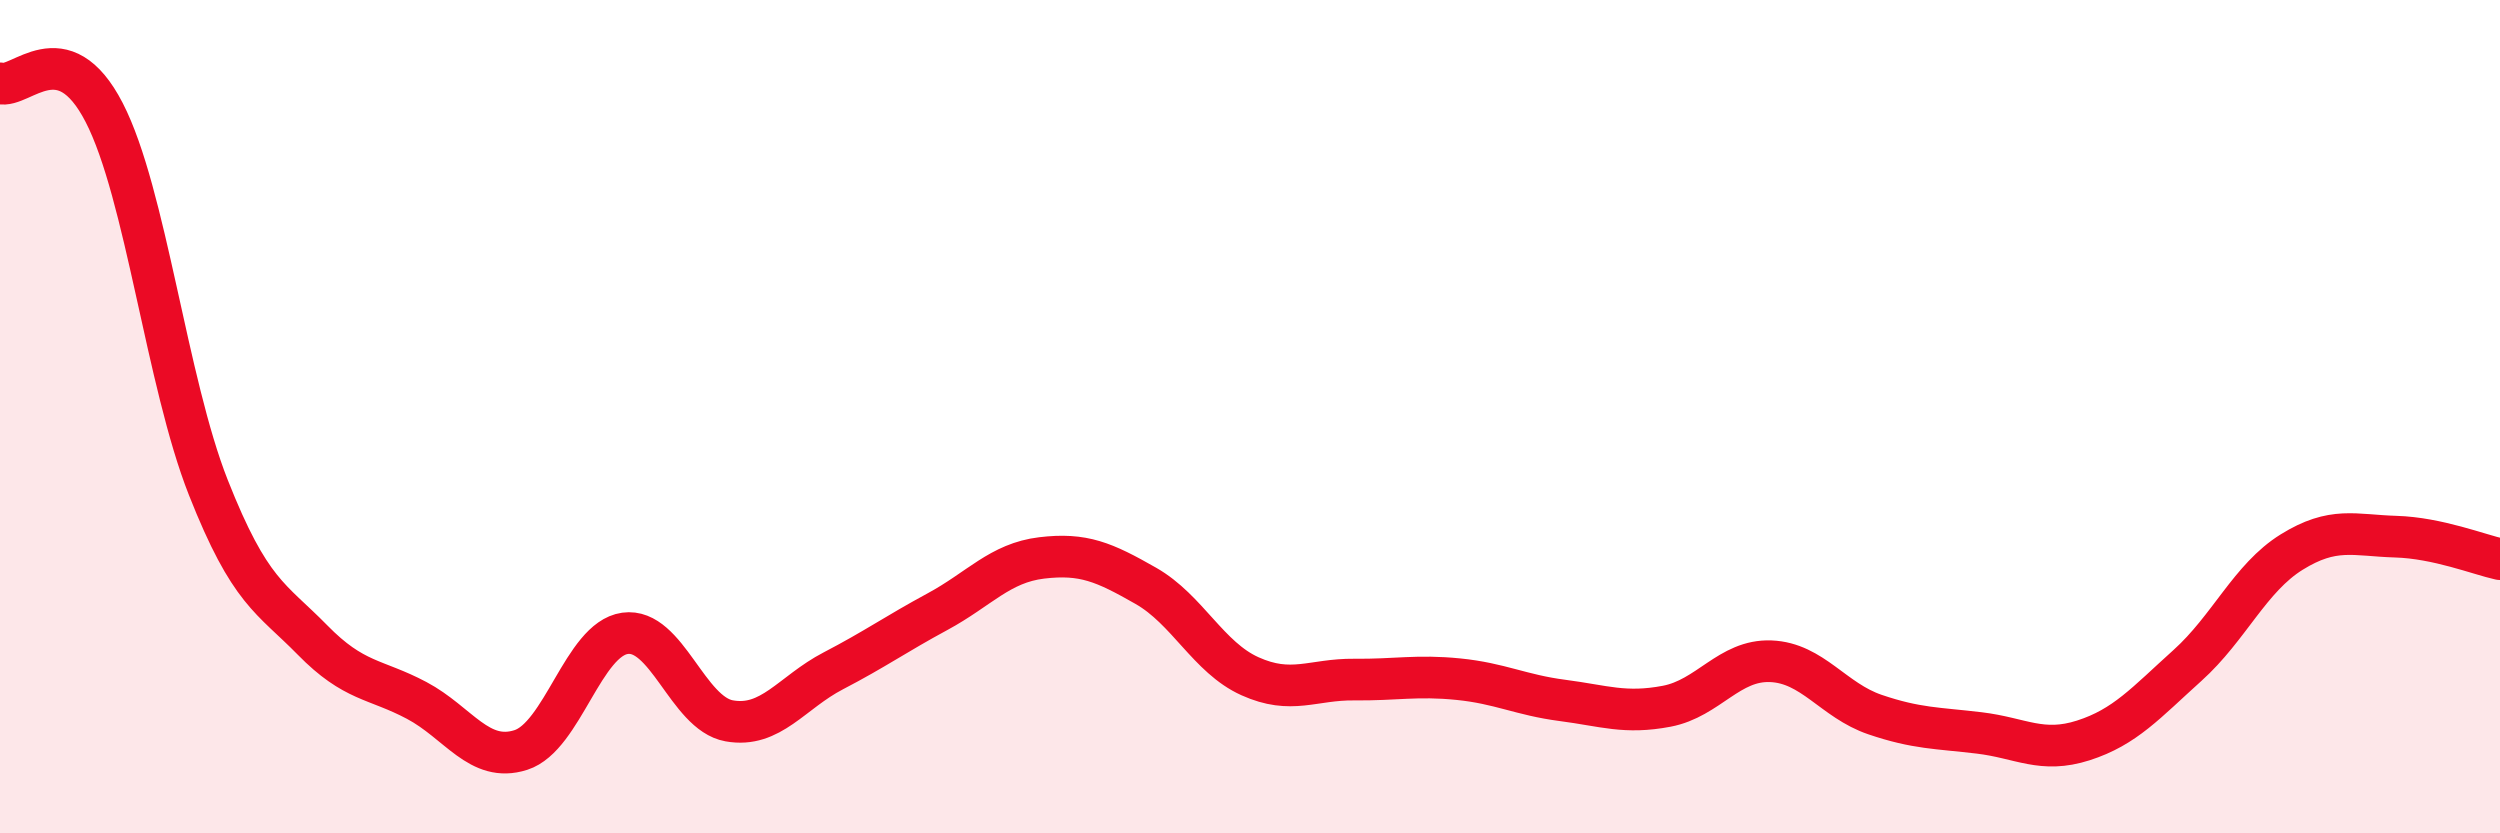
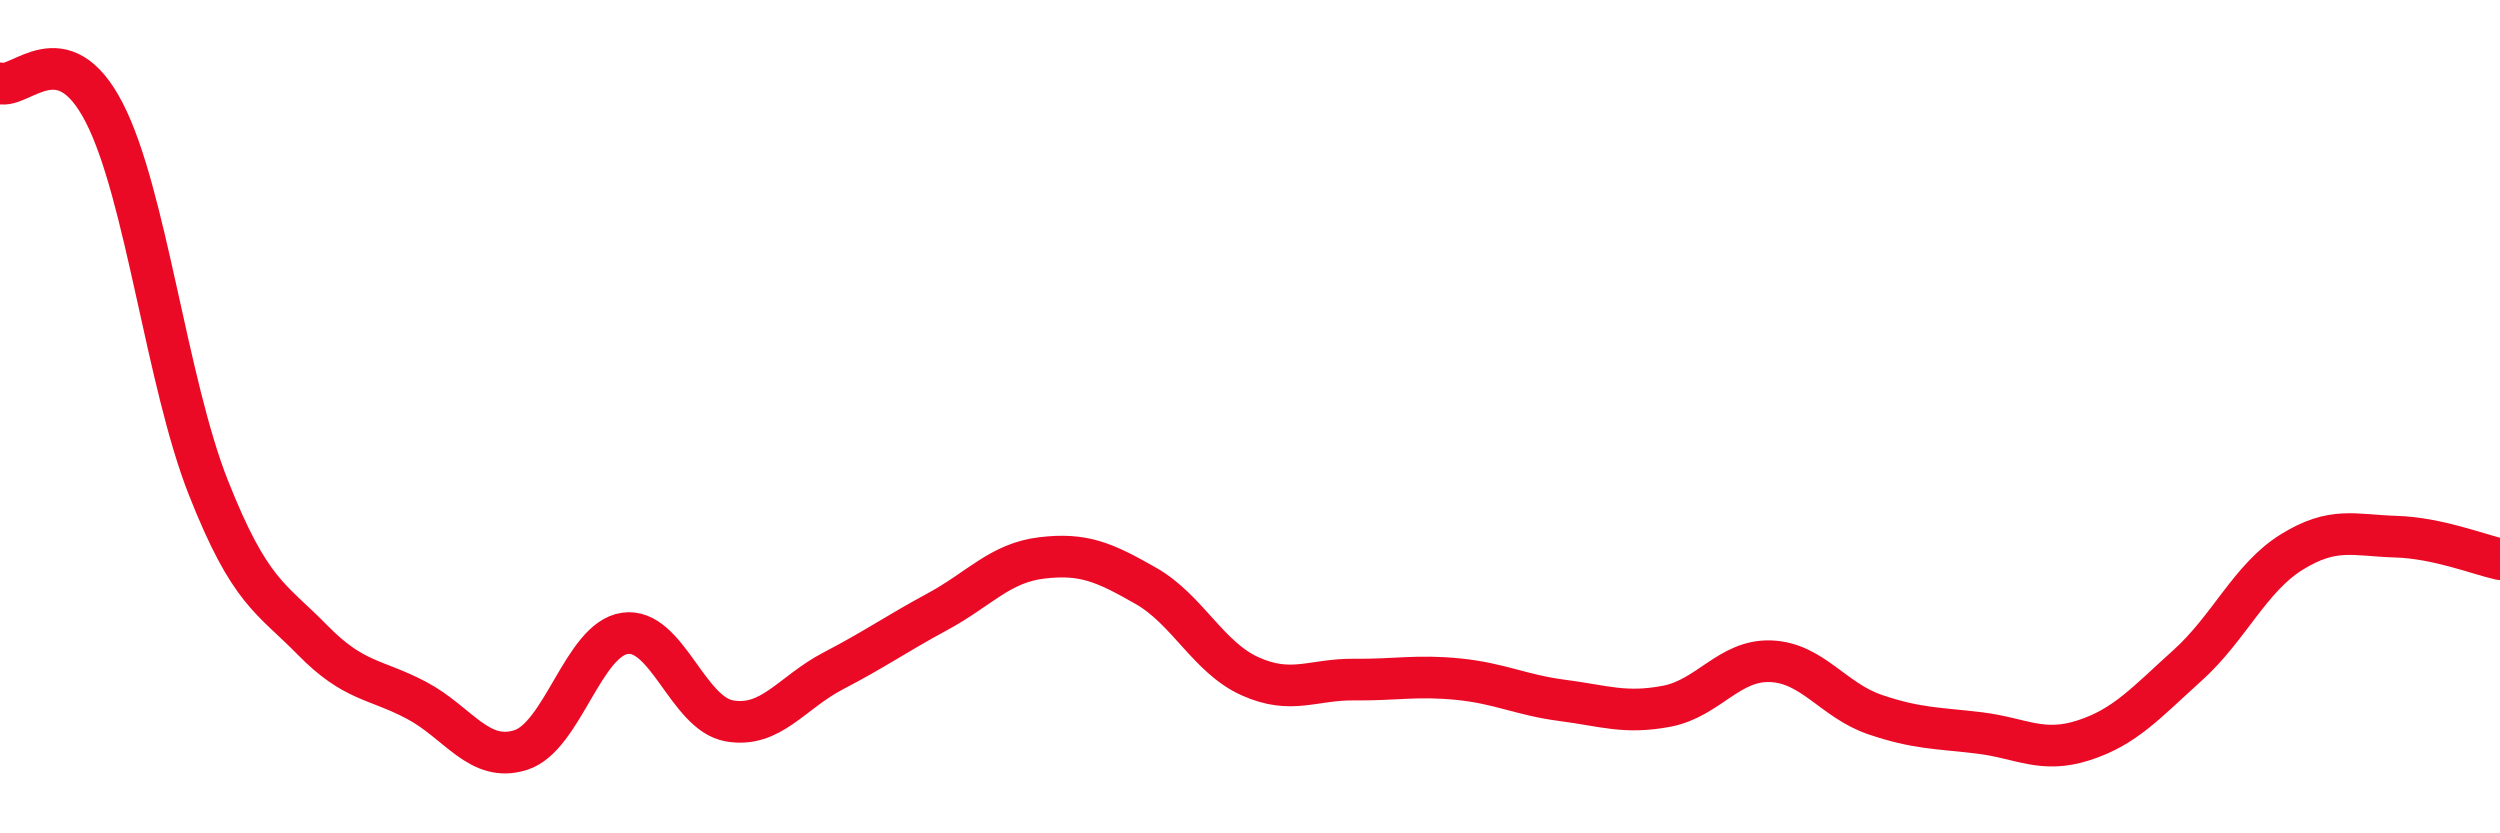
<svg xmlns="http://www.w3.org/2000/svg" width="60" height="20" viewBox="0 0 60 20">
-   <path d="M 0,2 C 0.5,2.14 1.5,0.76 2.5,2.7 C 3.5,4.64 4,9.17 5,11.7 C 6,14.23 6.5,14.34 7.5,15.36 C 8.5,16.38 9,16.28 10,16.81 C 11,17.34 11.5,18.32 12.5,18 C 13.5,17.68 14,15.34 15,15.2 C 16,15.06 16.5,17.12 17.5,17.3 C 18.5,17.48 19,16.62 20,16.1 C 21,15.58 21.5,15.22 22.5,14.68 C 23.5,14.14 24,13.51 25,13.39 C 26,13.27 26.5,13.49 27.5,14.06 C 28.5,14.63 29,15.78 30,16.23 C 31,16.68 31.5,16.3 32.5,16.31 C 33.5,16.32 34,16.2 35,16.3 C 36,16.4 36.5,16.68 37.5,16.81 C 38.5,16.94 39,17.14 40,16.95 C 41,16.76 41.5,15.83 42.5,15.87 C 43.5,15.91 44,16.81 45,17.15 C 46,17.49 46.5,17.47 47.5,17.59 C 48.5,17.71 49,18.09 50,17.77 C 51,17.45 51.5,16.87 52.5,15.97 C 53.5,15.07 54,13.87 55,13.25 C 56,12.63 56.5,12.85 57.5,12.88 C 58.5,12.91 59.5,13.31 60,13.42L60 20L0 20Z" fill="#EB0A25" opacity="0.1" stroke-linecap="round" stroke-linejoin="round" />
  <path d="M 0,2 C 0.5,2.14 1.5,0.76 2.5,2.7 C 3.5,4.64 4,9.17 5,11.7 C 6,14.23 6.5,14.34 7.5,15.36 C 8.5,16.38 9,16.28 10,16.81 C 11,17.34 11.5,18.32 12.5,18 C 13.5,17.68 14,15.34 15,15.2 C 16,15.06 16.5,17.12 17.5,17.3 C 18.5,17.48 19,16.62 20,16.1 C 21,15.58 21.5,15.22 22.5,14.68 C 23.5,14.14 24,13.51 25,13.39 C 26,13.27 26.5,13.49 27.5,14.06 C 28.5,14.63 29,15.78 30,16.23 C 31,16.68 31.5,16.3 32.5,16.31 C 33.5,16.32 34,16.2 35,16.3 C 36,16.4 36.5,16.68 37.5,16.81 C 38.5,16.94 39,17.14 40,16.95 C 41,16.76 41.5,15.83 42.5,15.87 C 43.5,15.91 44,16.81 45,17.15 C 46,17.49 46.5,17.47 47.5,17.59 C 48.5,17.71 49,18.09 50,17.77 C 51,17.45 51.5,16.87 52.5,15.97 C 53.5,15.07 54,13.87 55,13.25 C 56,12.63 56.5,12.85 57.5,12.88 C 58.5,12.91 59.5,13.31 60,13.42" stroke="#EB0A25" stroke-width="1" fill="none" stroke-linecap="round" stroke-linejoin="round" />
</svg>